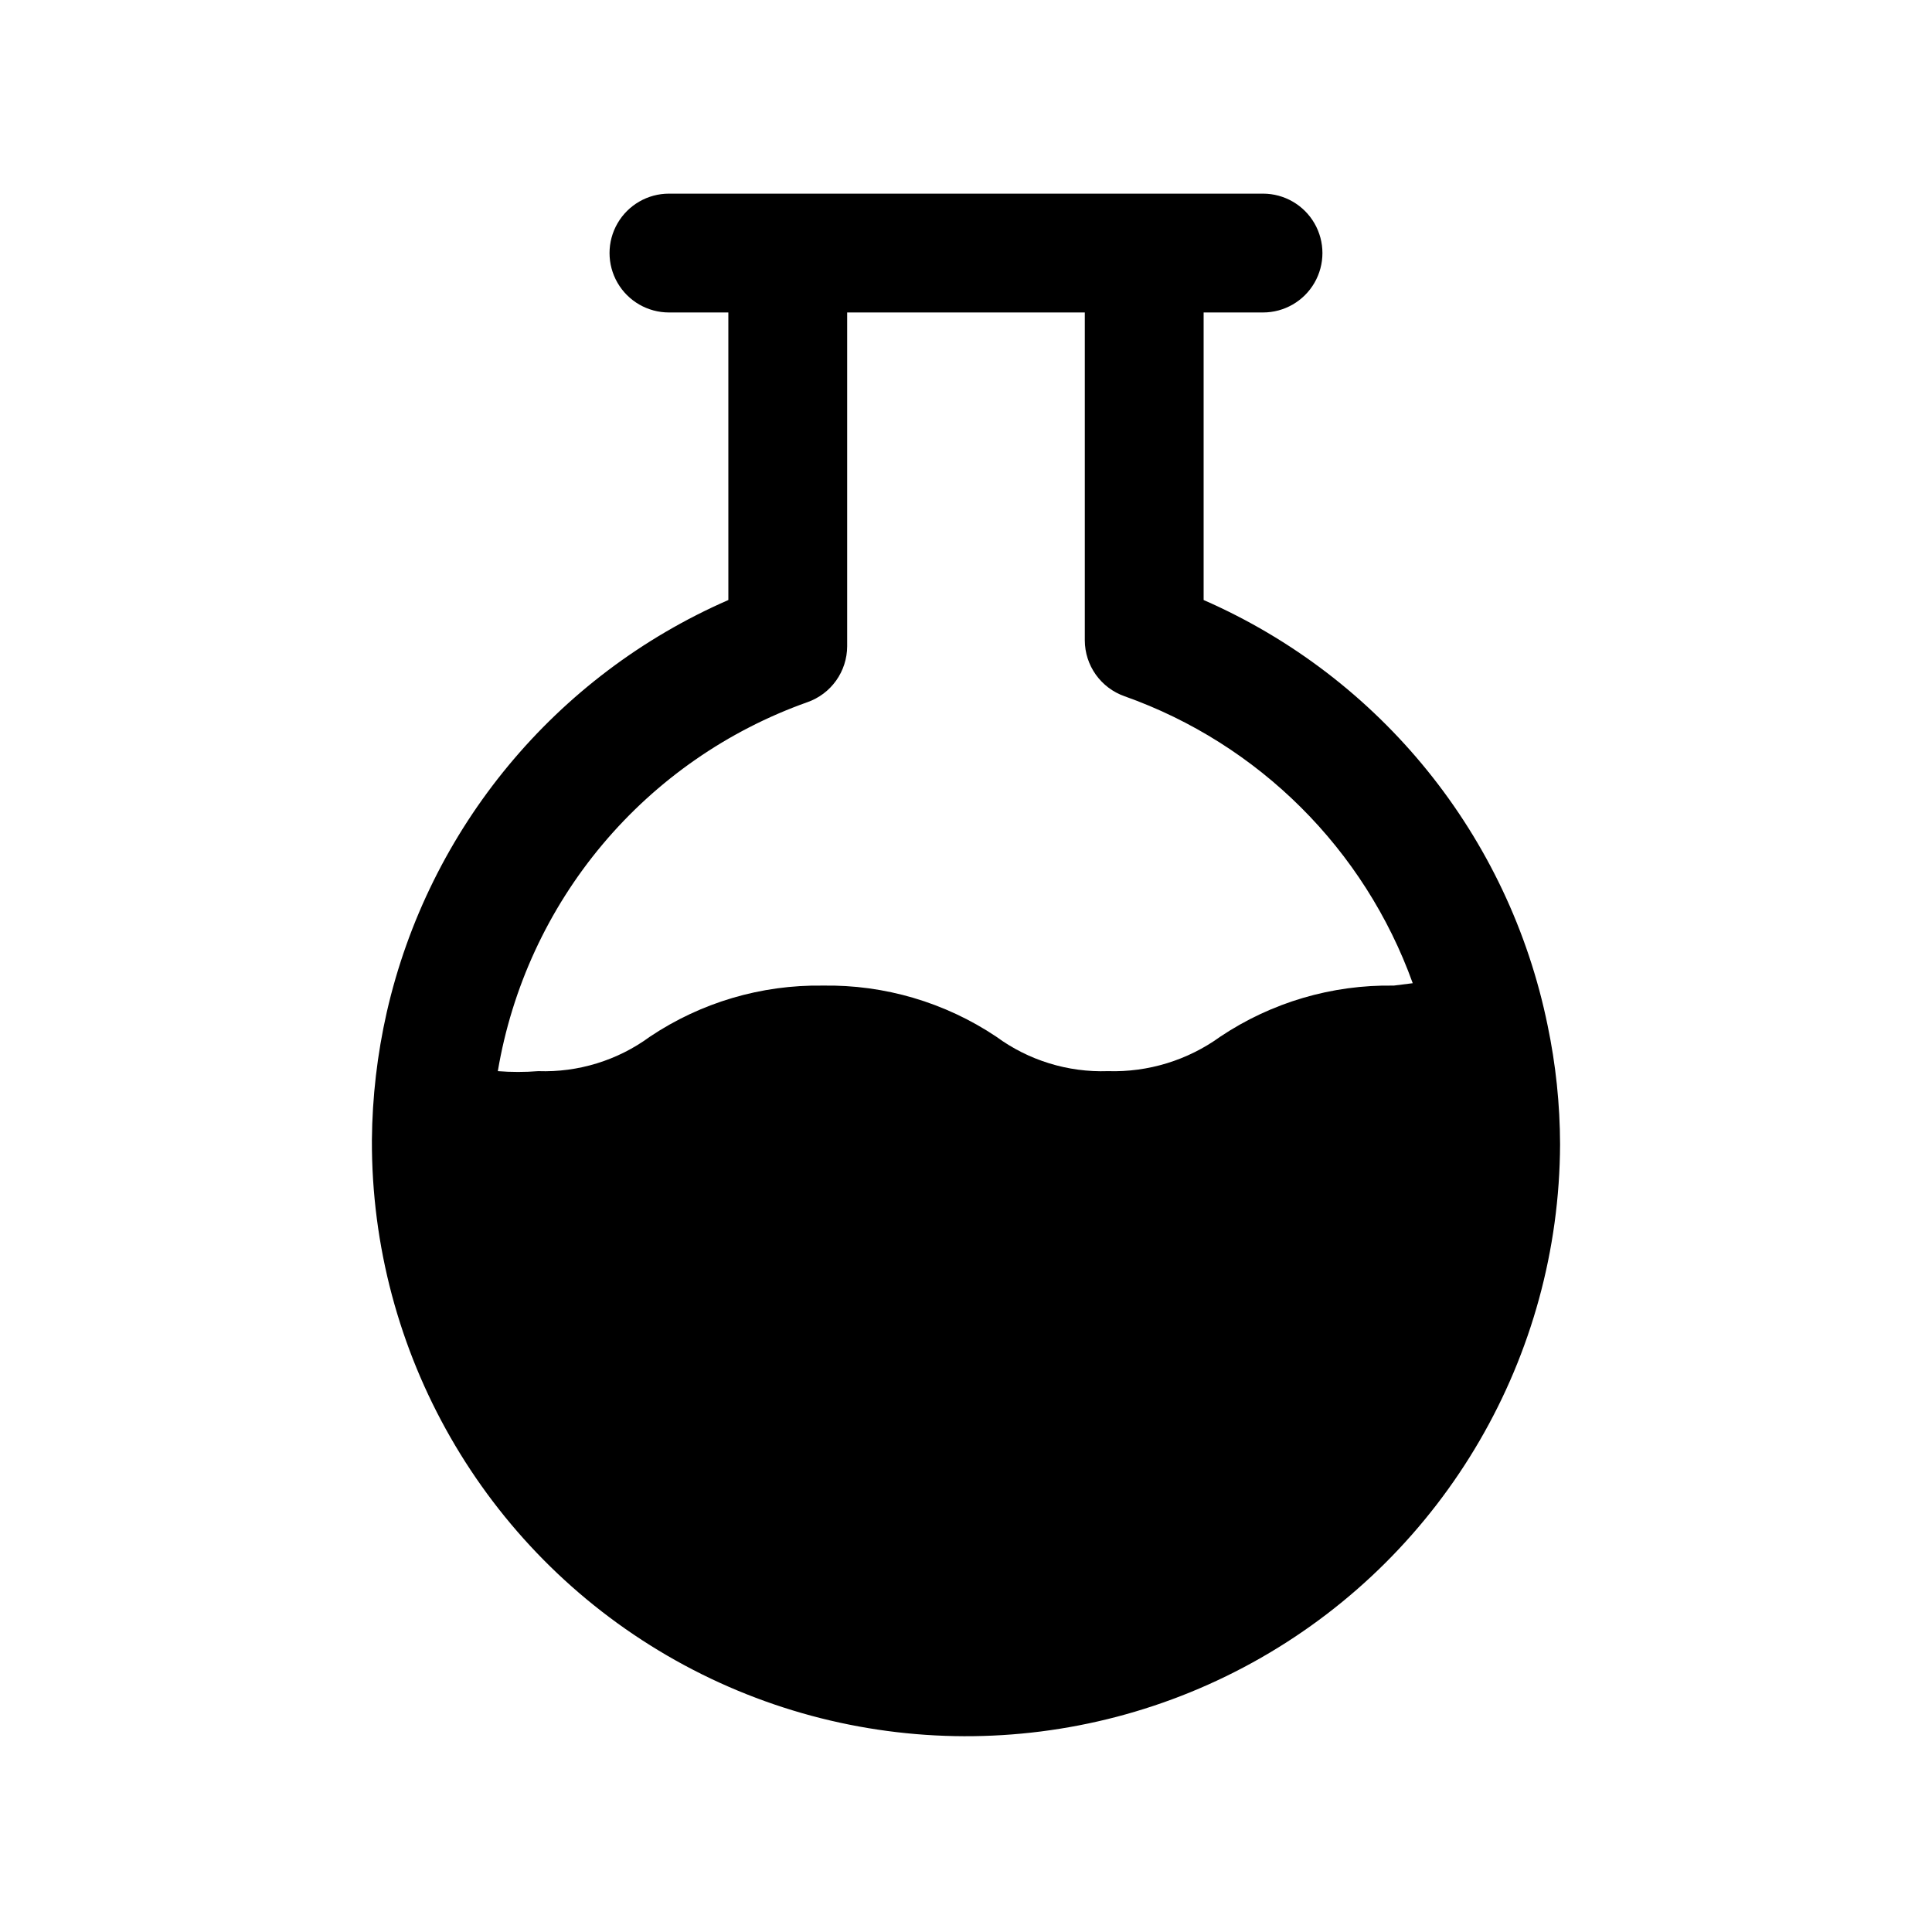
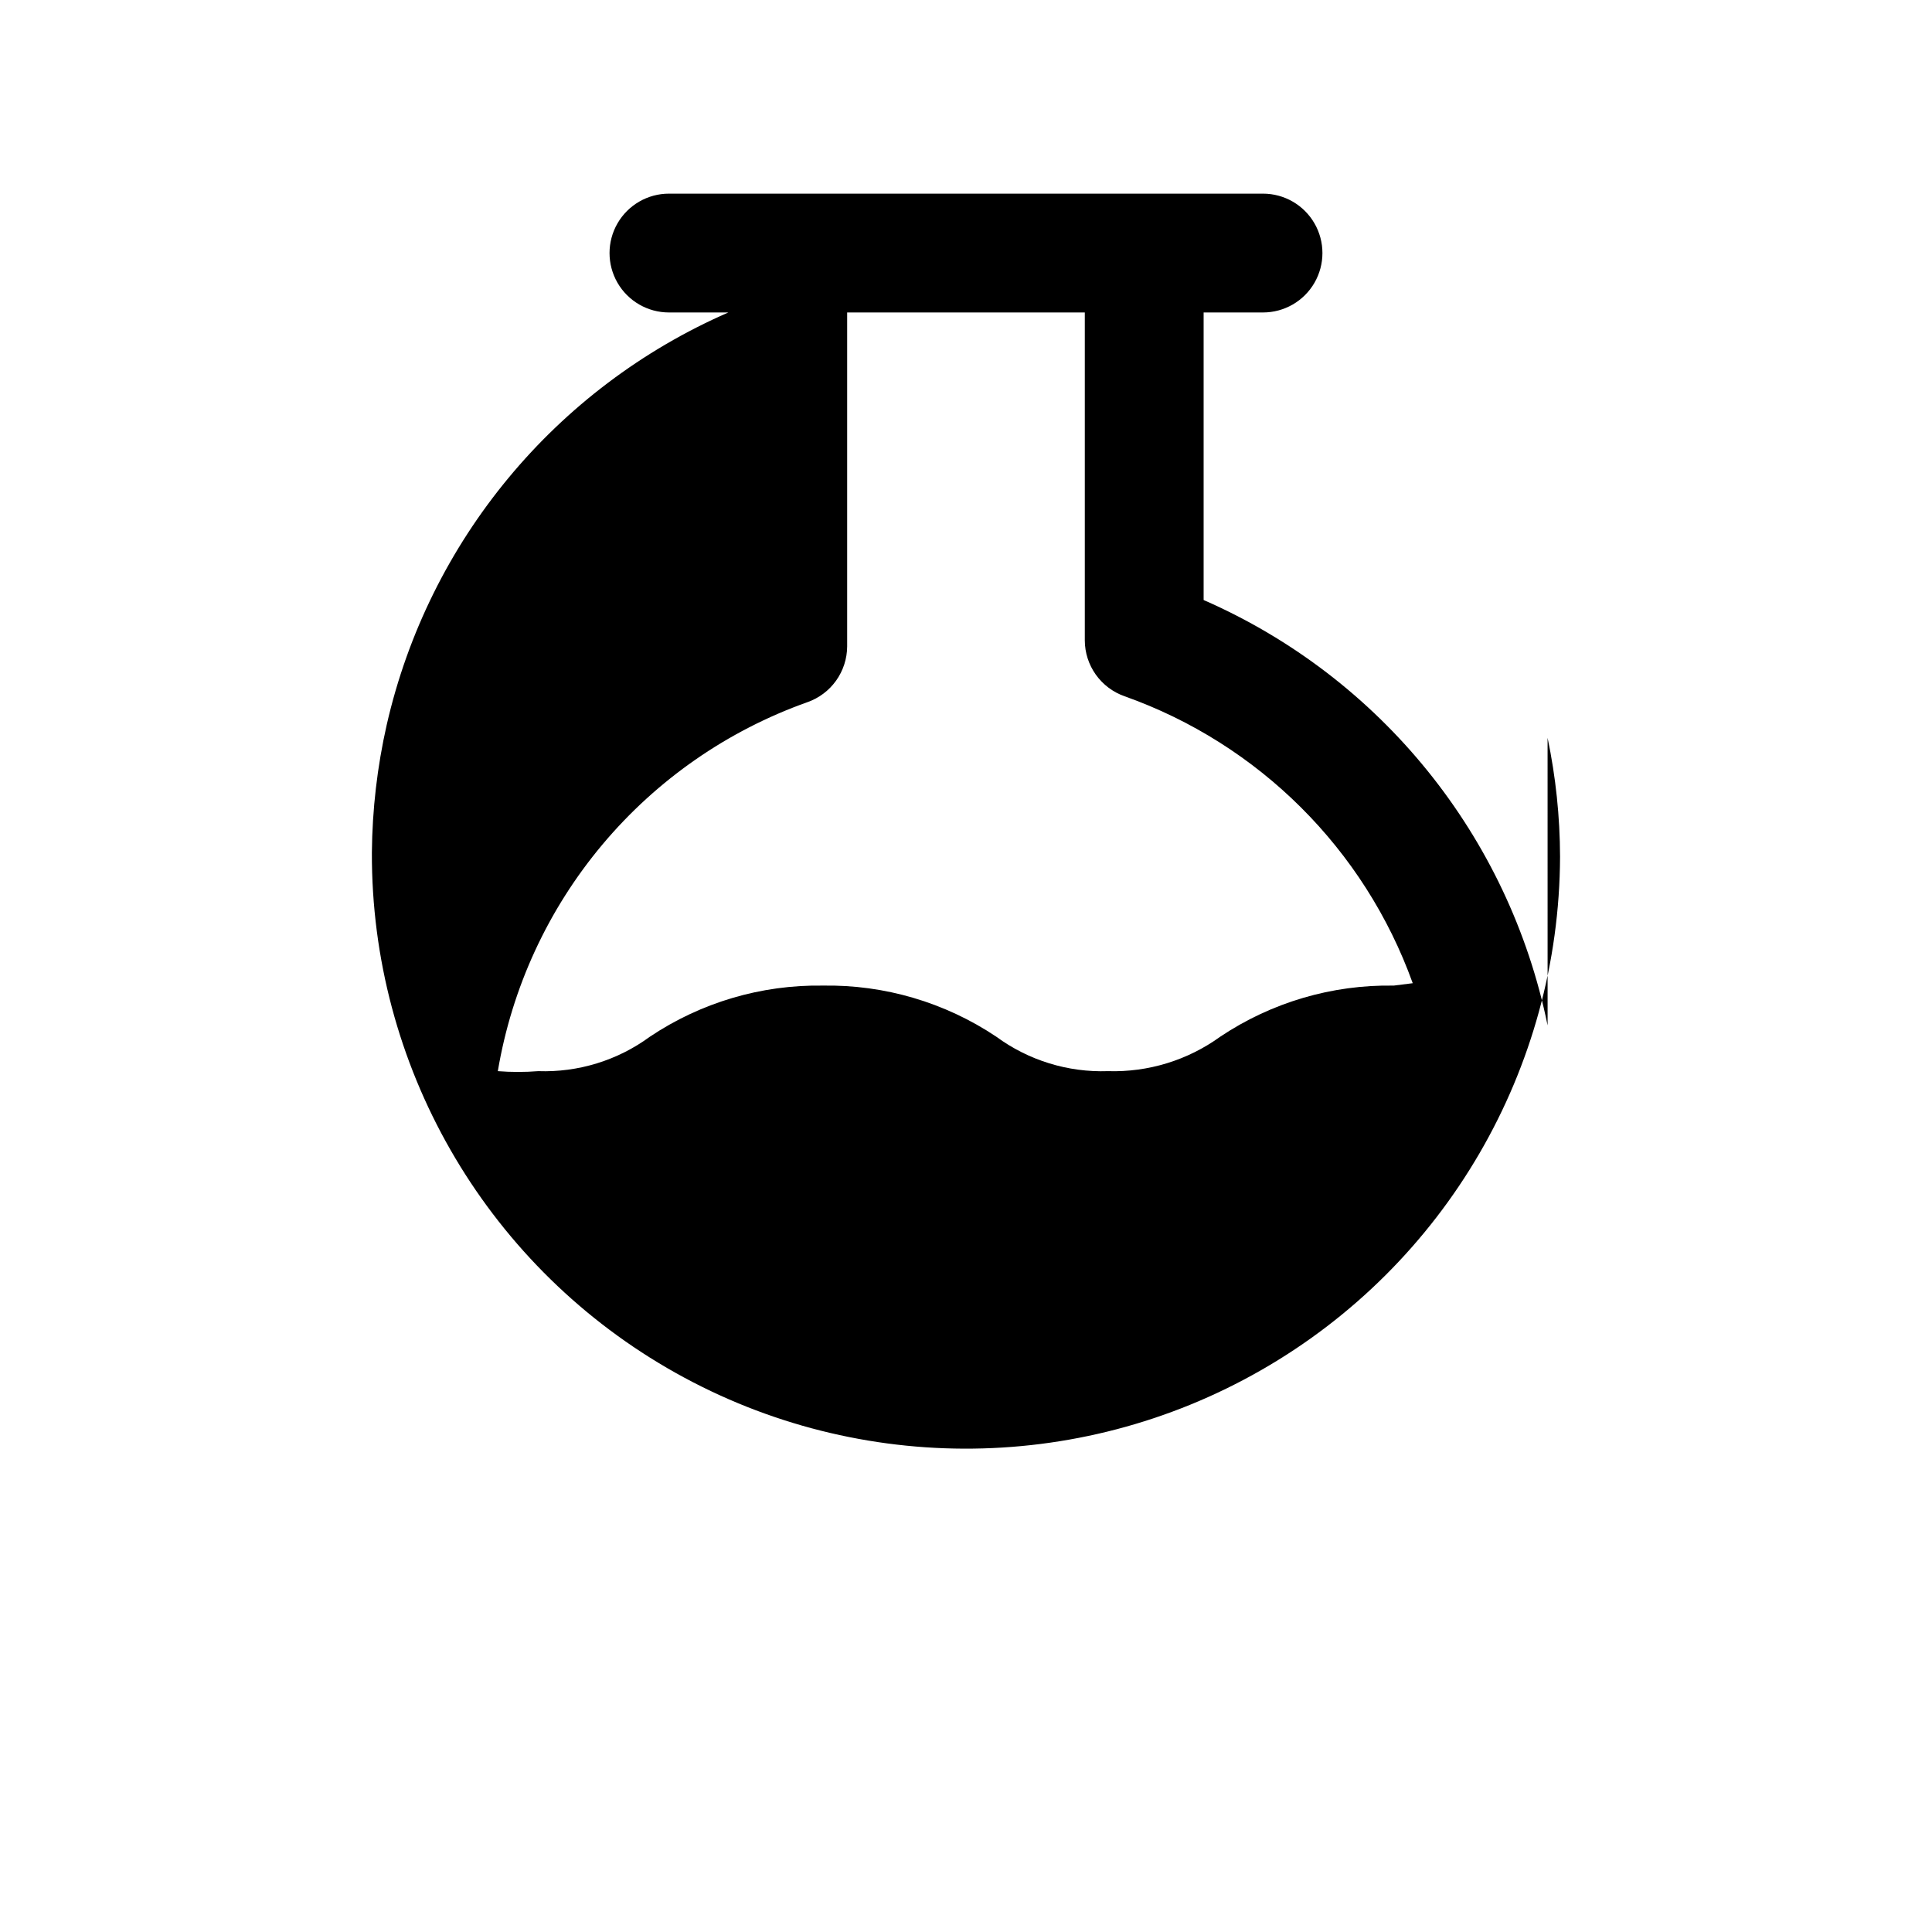
<svg xmlns="http://www.w3.org/2000/svg" fill="#000000" width="800px" height="800px" version="1.1" viewBox="144 144 512 512">
-   <path d="m554.13 415.74c-10.25-50.164-44.25-92.207-91.156-112.73v-76.203h15.742c5.625 0 10.824-3 13.633-7.871 2.812-4.871 2.812-10.871 0-15.742-2.809-4.871-8.008-7.875-13.633-7.875h-157.44c-5.625 0-10.82 3.004-13.633 7.875-2.812 4.871-2.812 10.871 0 15.742s8.008 7.871 13.633 7.871h15.742l0.004 76.203c-45.809 19.988-79.406 60.539-90.531 109.26-2.516 11.113-3.836 22.461-3.934 33.852-0.199 56.246 29.629 108.33 78.242 136.62 48.613 28.297 108.63 28.508 157.44 0.551 48.809-27.953 79-79.82 79.195-136.07-0.027-10.582-1.137-21.133-3.305-31.488zm-40.777-10.547c-16.344-0.273-32.383 4.449-45.973 13.539-8.637 6.25-19.102 9.465-29.758 9.133-10.609 0.367-21.039-2.848-29.598-9.133-13.59-9.09-29.625-13.812-45.973-13.539-16.293-0.25-32.273 4.473-45.816 13.539-8.559 6.285-18.984 9.5-29.598 9.133-3.562 0.281-7.141 0.281-10.707 0 3.727-22.129 13.293-42.855 27.715-60.047 14.422-17.188 33.172-30.211 54.312-37.727 3.074-1.074 5.738-3.074 7.625-5.723 1.891-2.652 2.91-5.82 2.926-9.074v-88.484h62.977v86.91c0.012 3.254 1.031 6.422 2.922 9.074 1.891 2.648 4.551 4.648 7.625 5.723 35.559 12.629 63.582 40.539 76.359 76.043z" />
+   <path d="m554.13 415.74c-10.25-50.164-44.25-92.207-91.156-112.73v-76.203h15.742c5.625 0 10.824-3 13.633-7.871 2.812-4.871 2.812-10.871 0-15.742-2.809-4.871-8.008-7.875-13.633-7.875h-157.44c-5.625 0-10.82 3.004-13.633 7.875-2.812 4.871-2.812 10.871 0 15.742s8.008 7.871 13.633 7.871h15.742c-45.809 19.988-79.406 60.539-90.531 109.26-2.516 11.113-3.836 22.461-3.934 33.852-0.199 56.246 29.629 108.33 78.242 136.62 48.613 28.297 108.63 28.508 157.44 0.551 48.809-27.953 79-79.82 79.195-136.07-0.027-10.582-1.137-21.133-3.305-31.488zm-40.777-10.547c-16.344-0.273-32.383 4.449-45.973 13.539-8.637 6.25-19.102 9.465-29.758 9.133-10.609 0.367-21.039-2.848-29.598-9.133-13.59-9.09-29.625-13.812-45.973-13.539-16.293-0.25-32.273 4.473-45.816 13.539-8.559 6.285-18.984 9.5-29.598 9.133-3.562 0.281-7.141 0.281-10.707 0 3.727-22.129 13.293-42.855 27.715-60.047 14.422-17.188 33.172-30.211 54.312-37.727 3.074-1.074 5.738-3.074 7.625-5.723 1.891-2.652 2.91-5.82 2.926-9.074v-88.484h62.977v86.91c0.012 3.254 1.031 6.422 2.922 9.074 1.891 2.648 4.551 4.648 7.625 5.723 35.559 12.629 63.582 40.539 76.359 76.043z" />
</svg>